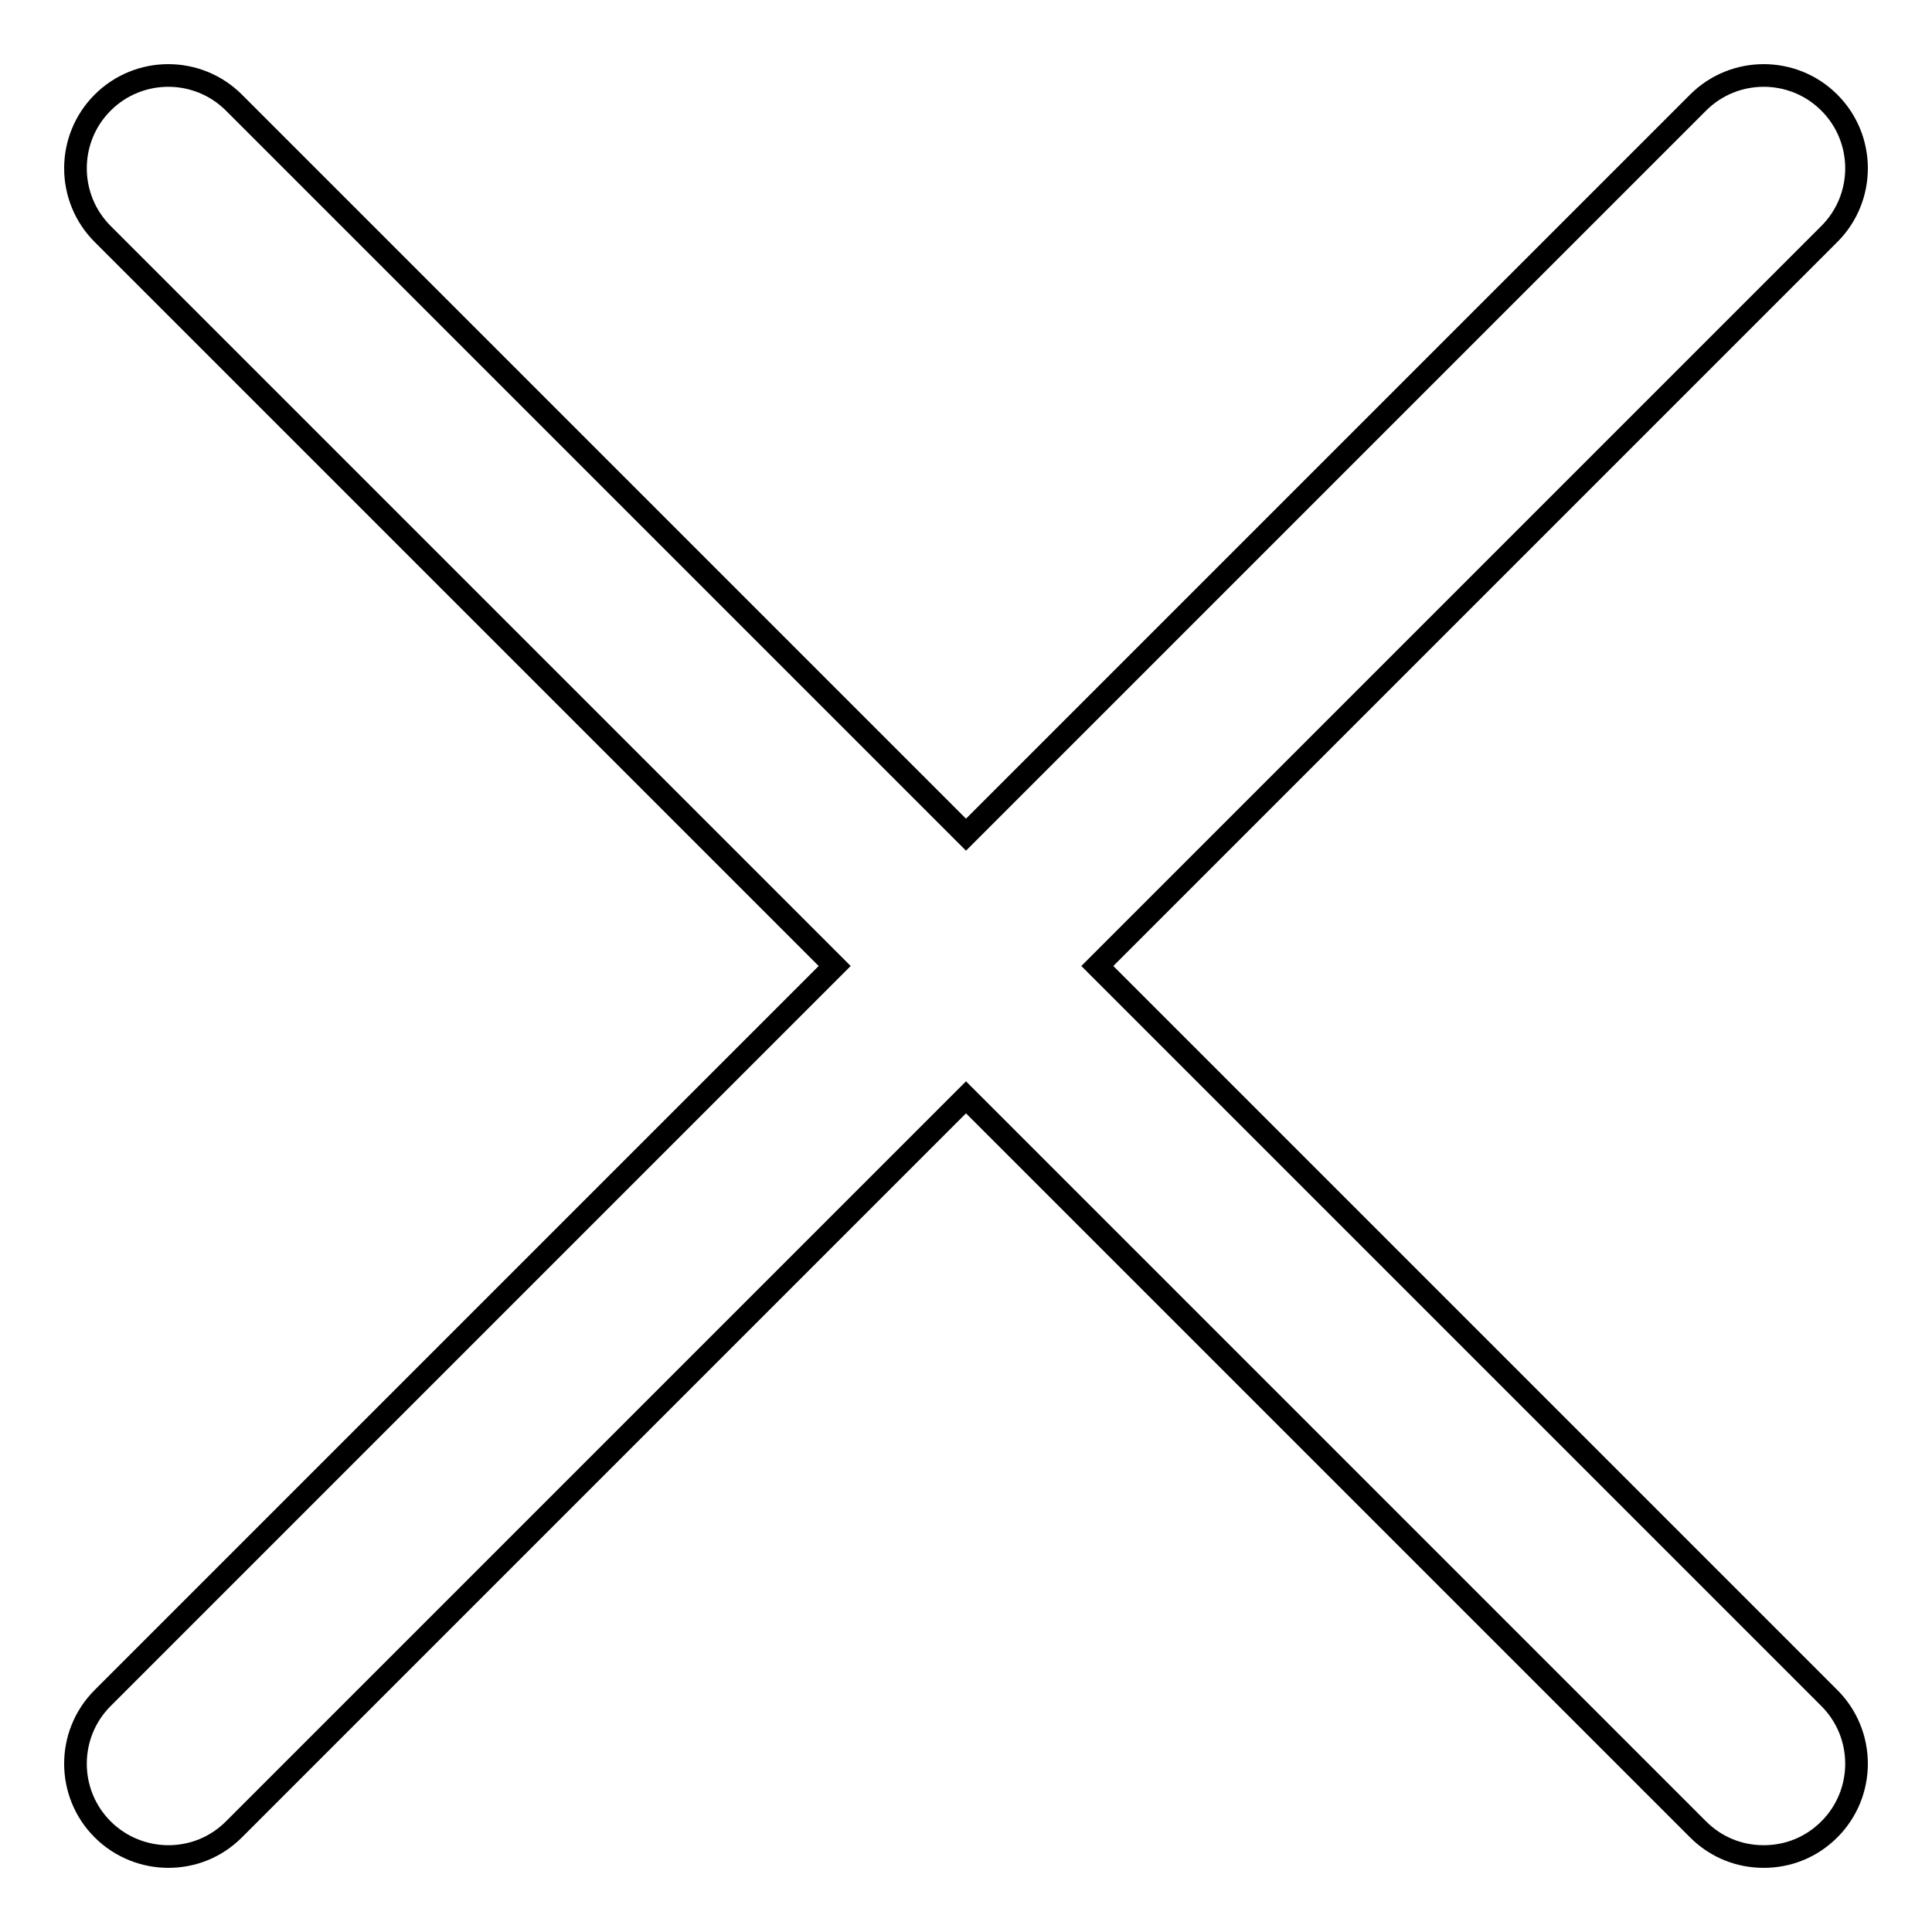
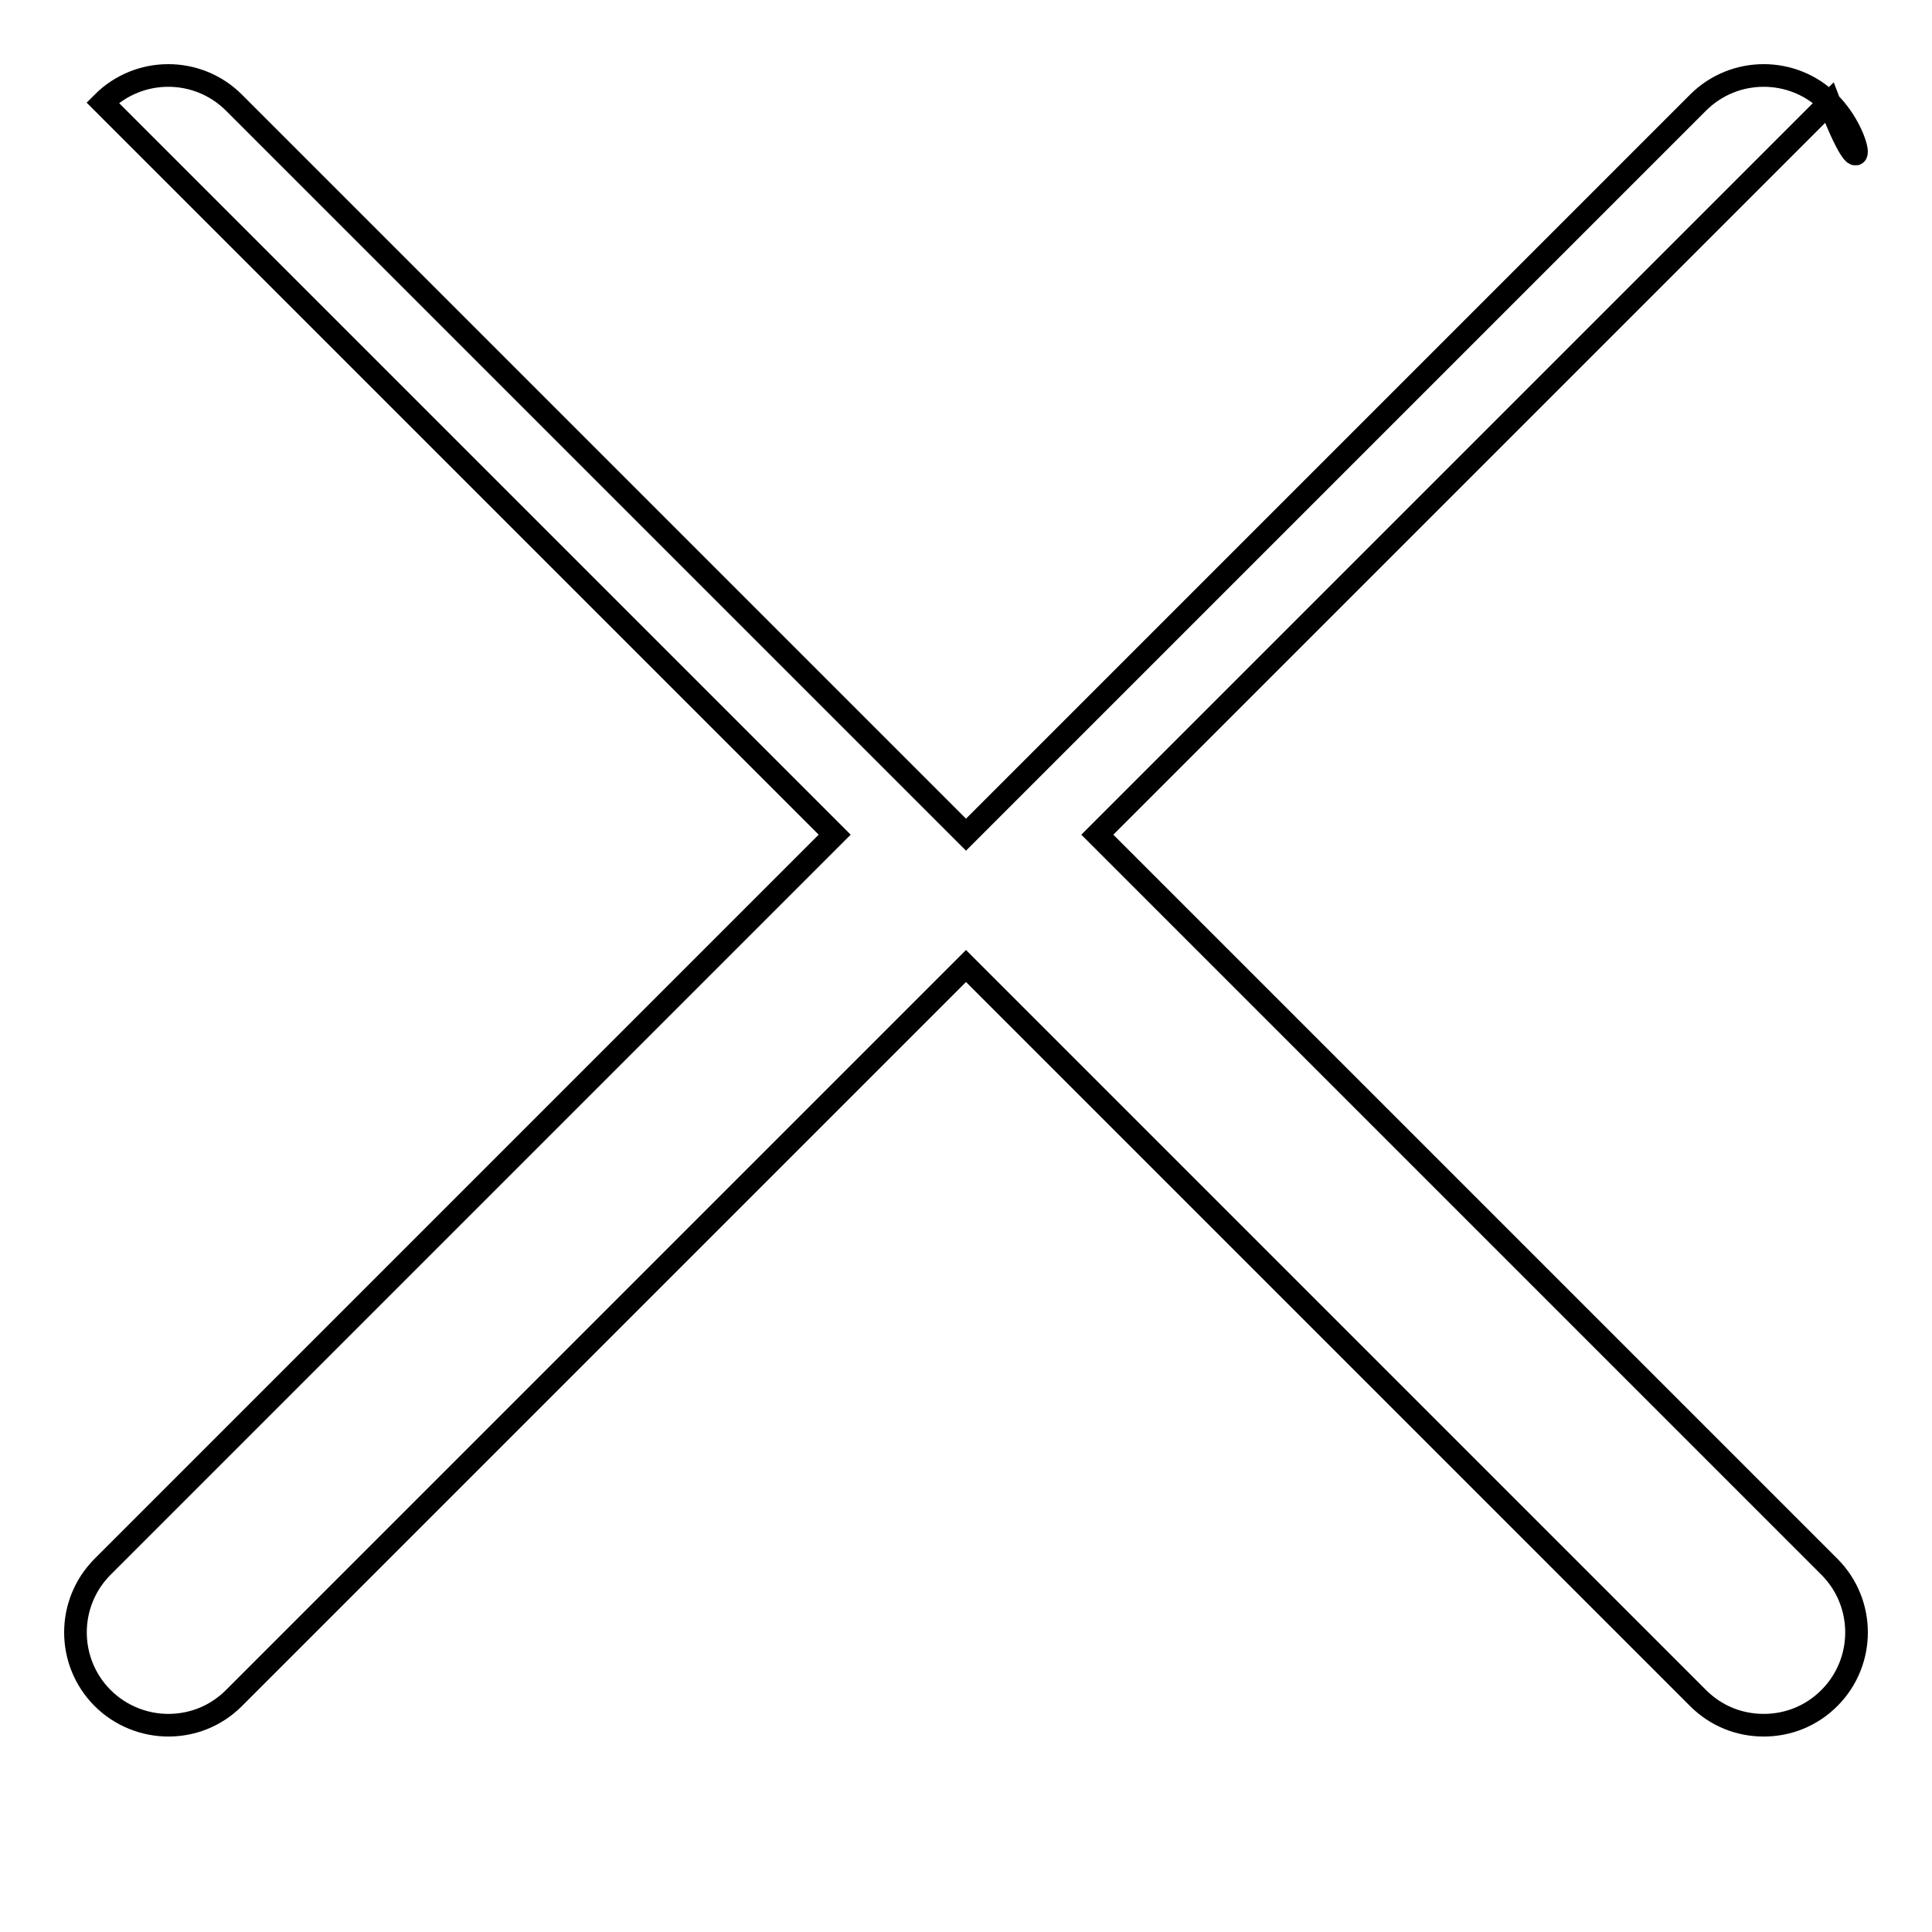
<svg xmlns="http://www.w3.org/2000/svg" version="1.1" x="0px" y="0px" viewBox="0 0 256 256" enable-background="new 0 0 256 256" xml:space="preserve">
  <g>
    <g>
-       <path stroke-width="3" fill-opacity="0" stroke="#000000" d="M242.4,13.6c-4.8-4.8-12.6-4.8-17.4,0l-97,97l-97-97c-4.8-4.8-12.6-4.8-17.4,0c-4.8,4.8-4.8,12.6,0,17.4l97,97l-97,97c-4.8,4.8-4.8,12.6,0,17.4c2.4,2.4,5.6,3.6,8.7,3.6c3.2,0,6.3-1.2,8.7-3.6l97-97l97,97c2.4,2.4,5.5,3.6,8.7,3.6s6.3-1.2,8.7-3.6c4.8-4.8,4.8-12.6,0-17.4l-97-97l97-97C247.2,26.2,247.2,18.4,242.4,13.6L242.4,13.6z" />
+       <path stroke-width="3" fill-opacity="0" stroke="#000000" d="M242.4,13.6c-4.8-4.8-12.6-4.8-17.4,0l-97,97l-97-97c-4.8-4.8-12.6-4.8-17.4,0l97,97l-97,97c-4.8,4.8-4.8,12.6,0,17.4c2.4,2.4,5.6,3.6,8.7,3.6c3.2,0,6.3-1.2,8.7-3.6l97-97l97,97c2.4,2.4,5.5,3.6,8.7,3.6s6.3-1.2,8.7-3.6c4.8-4.8,4.8-12.6,0-17.4l-97-97l97-97C247.2,26.2,247.2,18.4,242.4,13.6L242.4,13.6z" />
    </g>
  </g>
</svg>